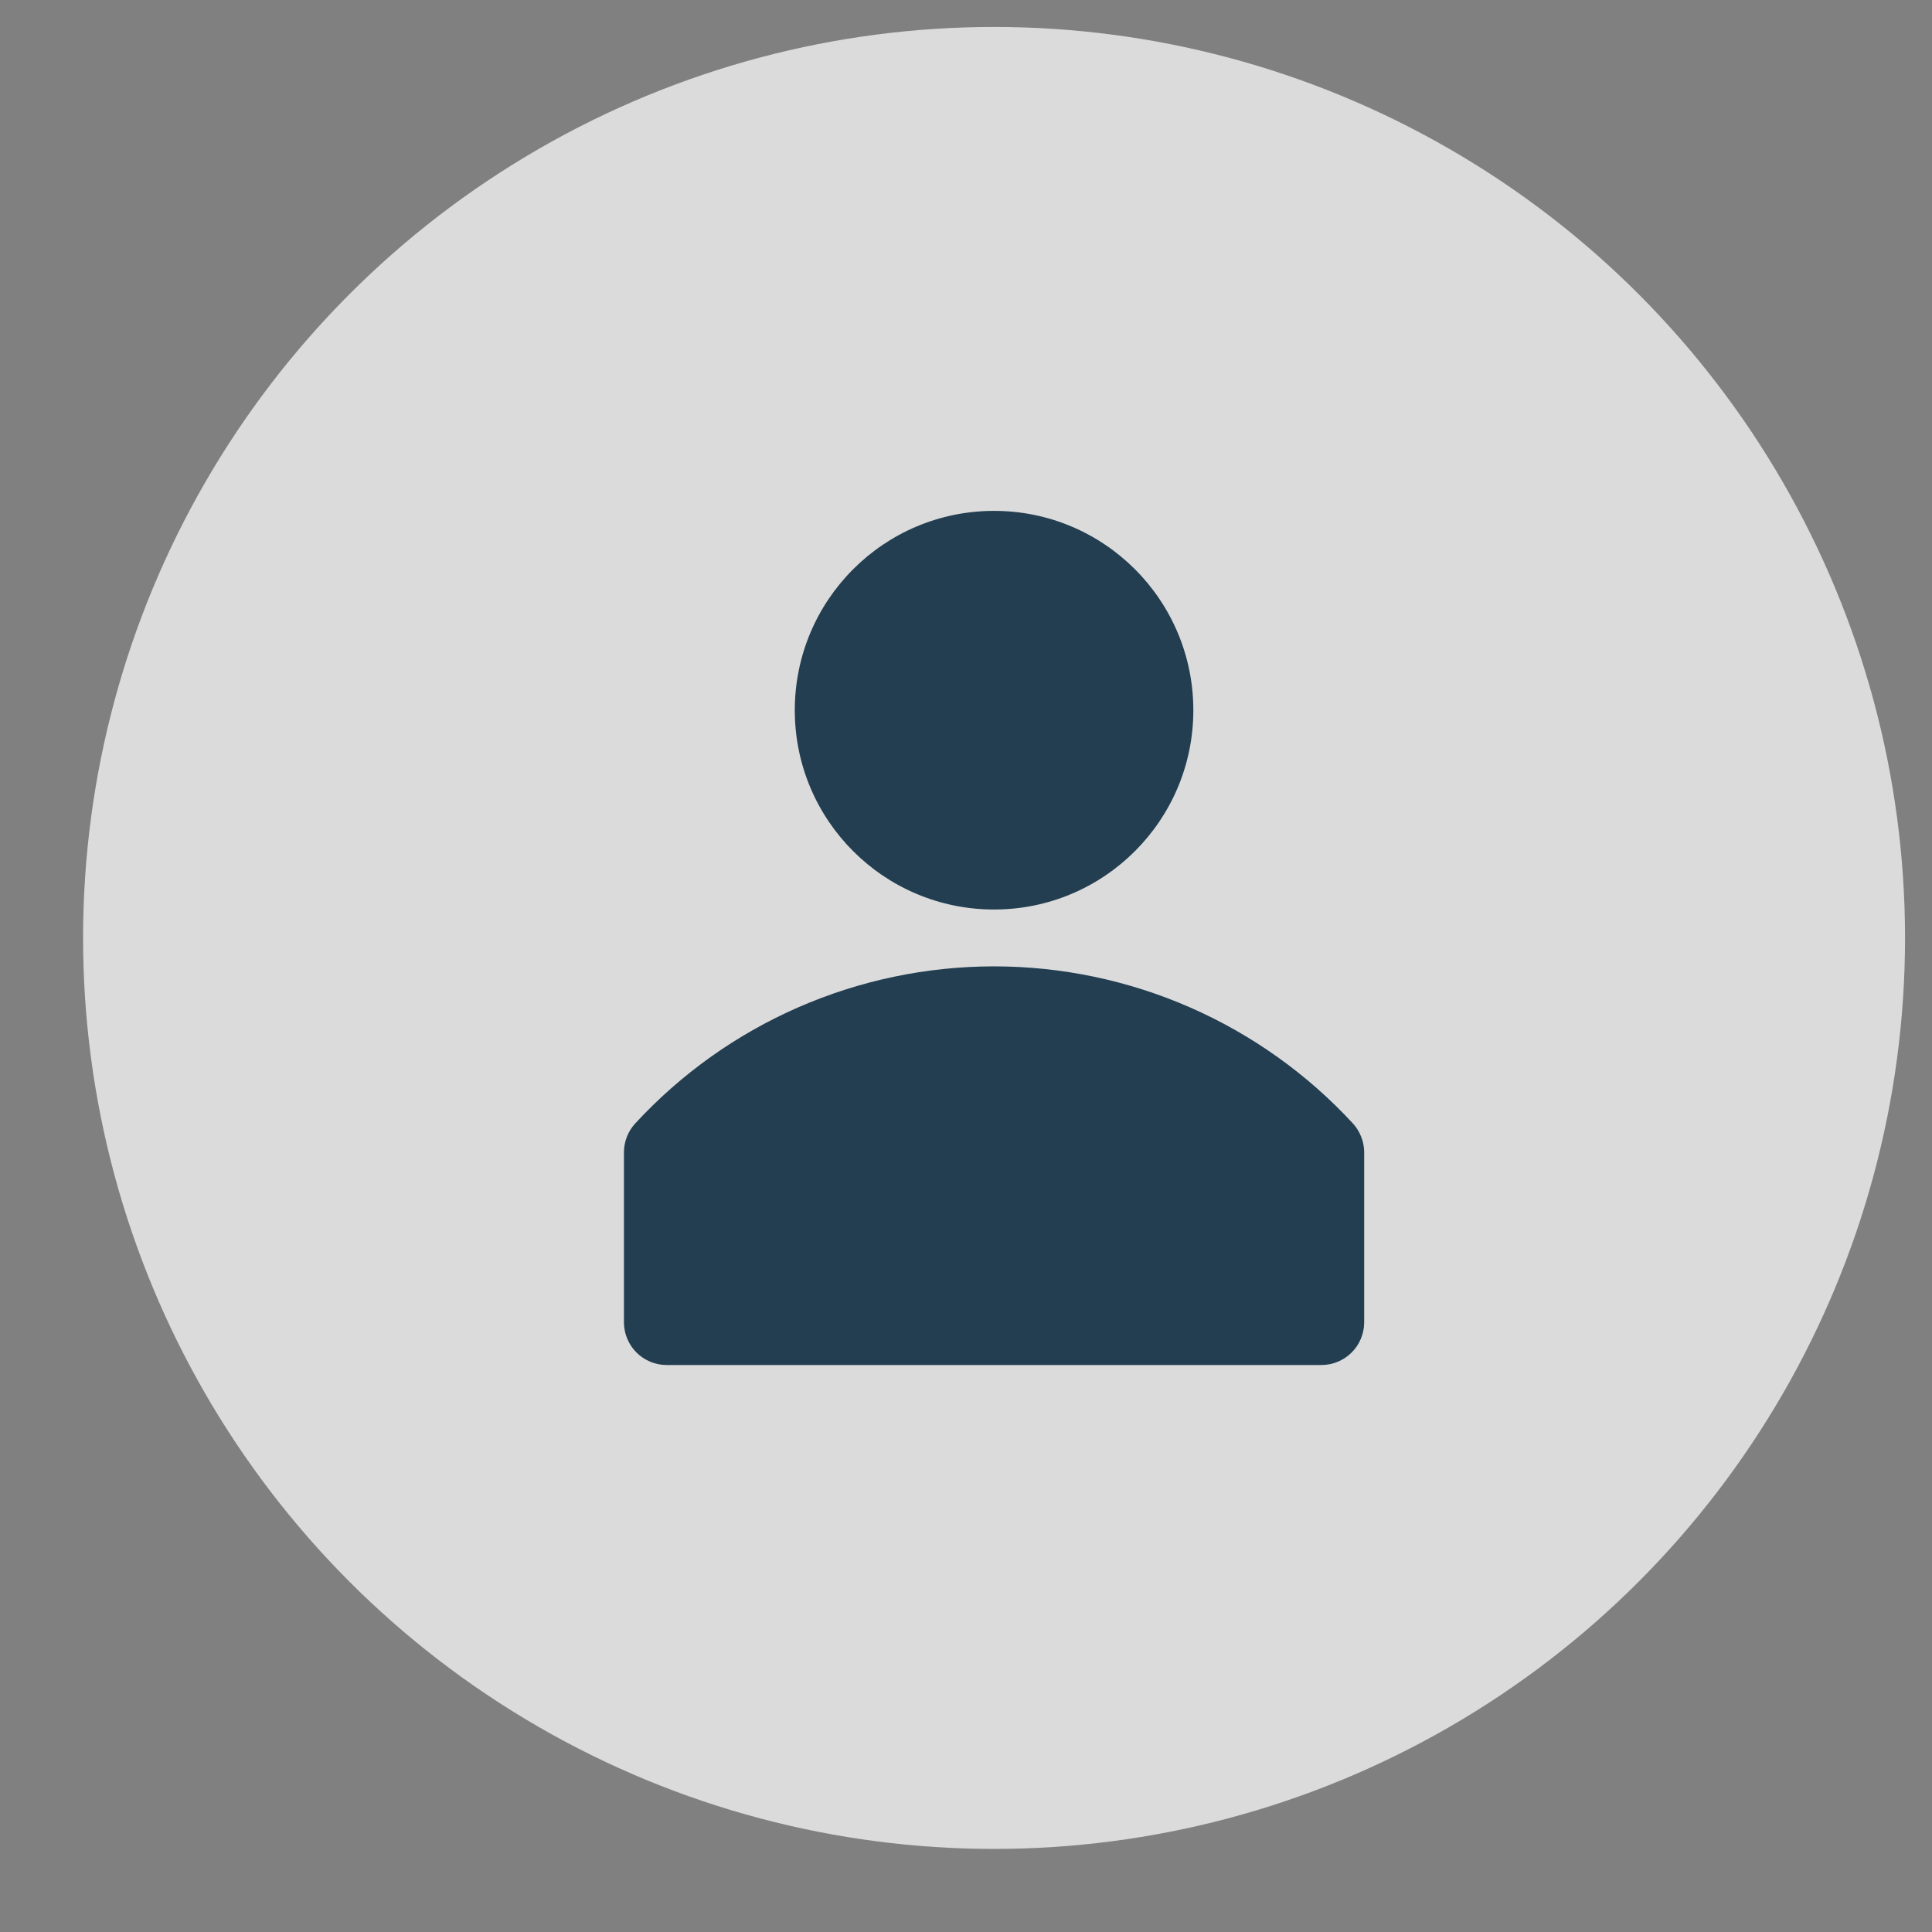
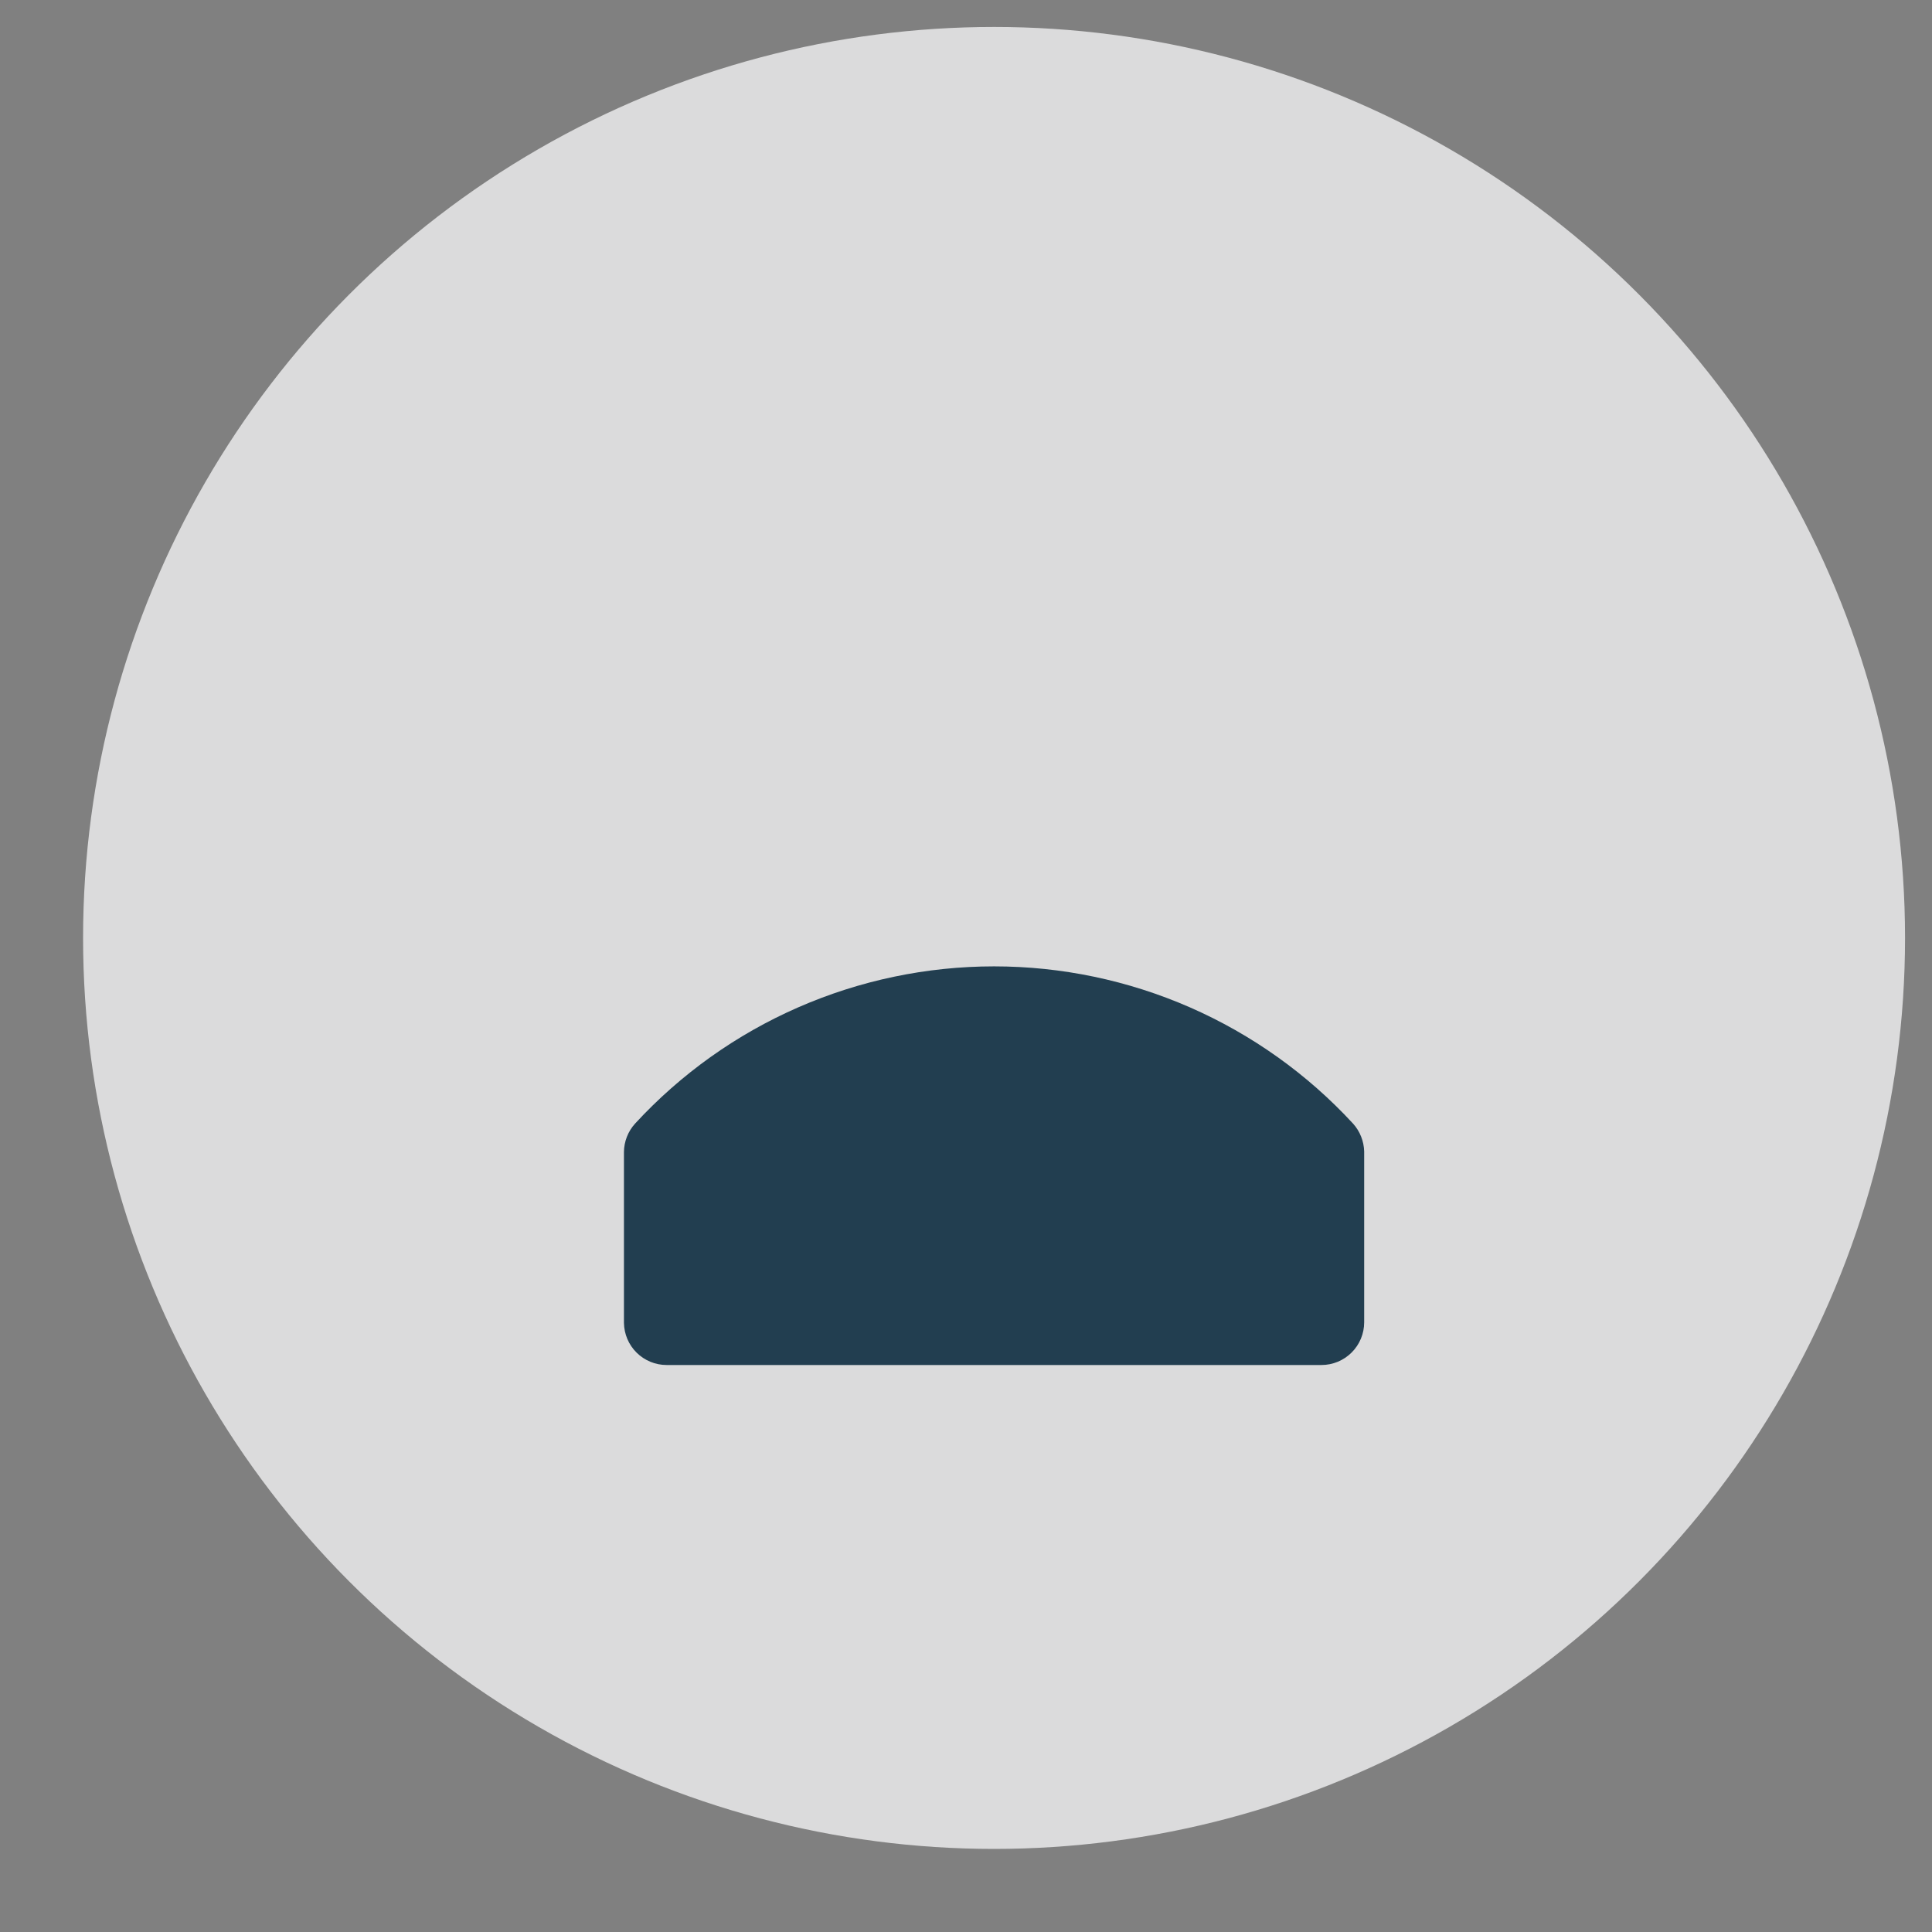
<svg xmlns="http://www.w3.org/2000/svg" width="21" height="21" viewBox="0 0 21 21" fill="none">
  <rect x="0" y="0" width="21" height="21" fill="#808080" stroke="none" />
  <ellipse cx="10.805" cy="10.195" rx="9.902" ry="9.902" fill="#F1F1F2" fill-opacity="0.8" />
  <path d="M14.707 12.213C14.21 11.674 13.606 11.244 12.935 10.95C12.263 10.656 11.538 10.504 10.805 10.504C10.072 10.504 9.347 10.656 8.675 10.95C8.003 11.244 7.4 11.674 6.903 12.213C6.826 12.298 6.783 12.408 6.782 12.522V14.379C6.784 14.501 6.833 14.617 6.92 14.703C7.007 14.789 7.124 14.837 7.246 14.837H14.364C14.487 14.837 14.605 14.788 14.692 14.701C14.779 14.614 14.828 14.496 14.828 14.373V12.516C14.825 12.404 14.782 12.296 14.707 12.213Z" fill="#223E50" />
-   <path d="M10.805 9.886C12.001 9.886 12.971 8.916 12.971 7.72C12.971 6.523 12.001 5.553 10.805 5.553C9.608 5.553 8.639 6.523 8.639 7.72C8.639 8.916 9.608 9.886 10.805 9.886Z" fill="#223E50" />
</svg>